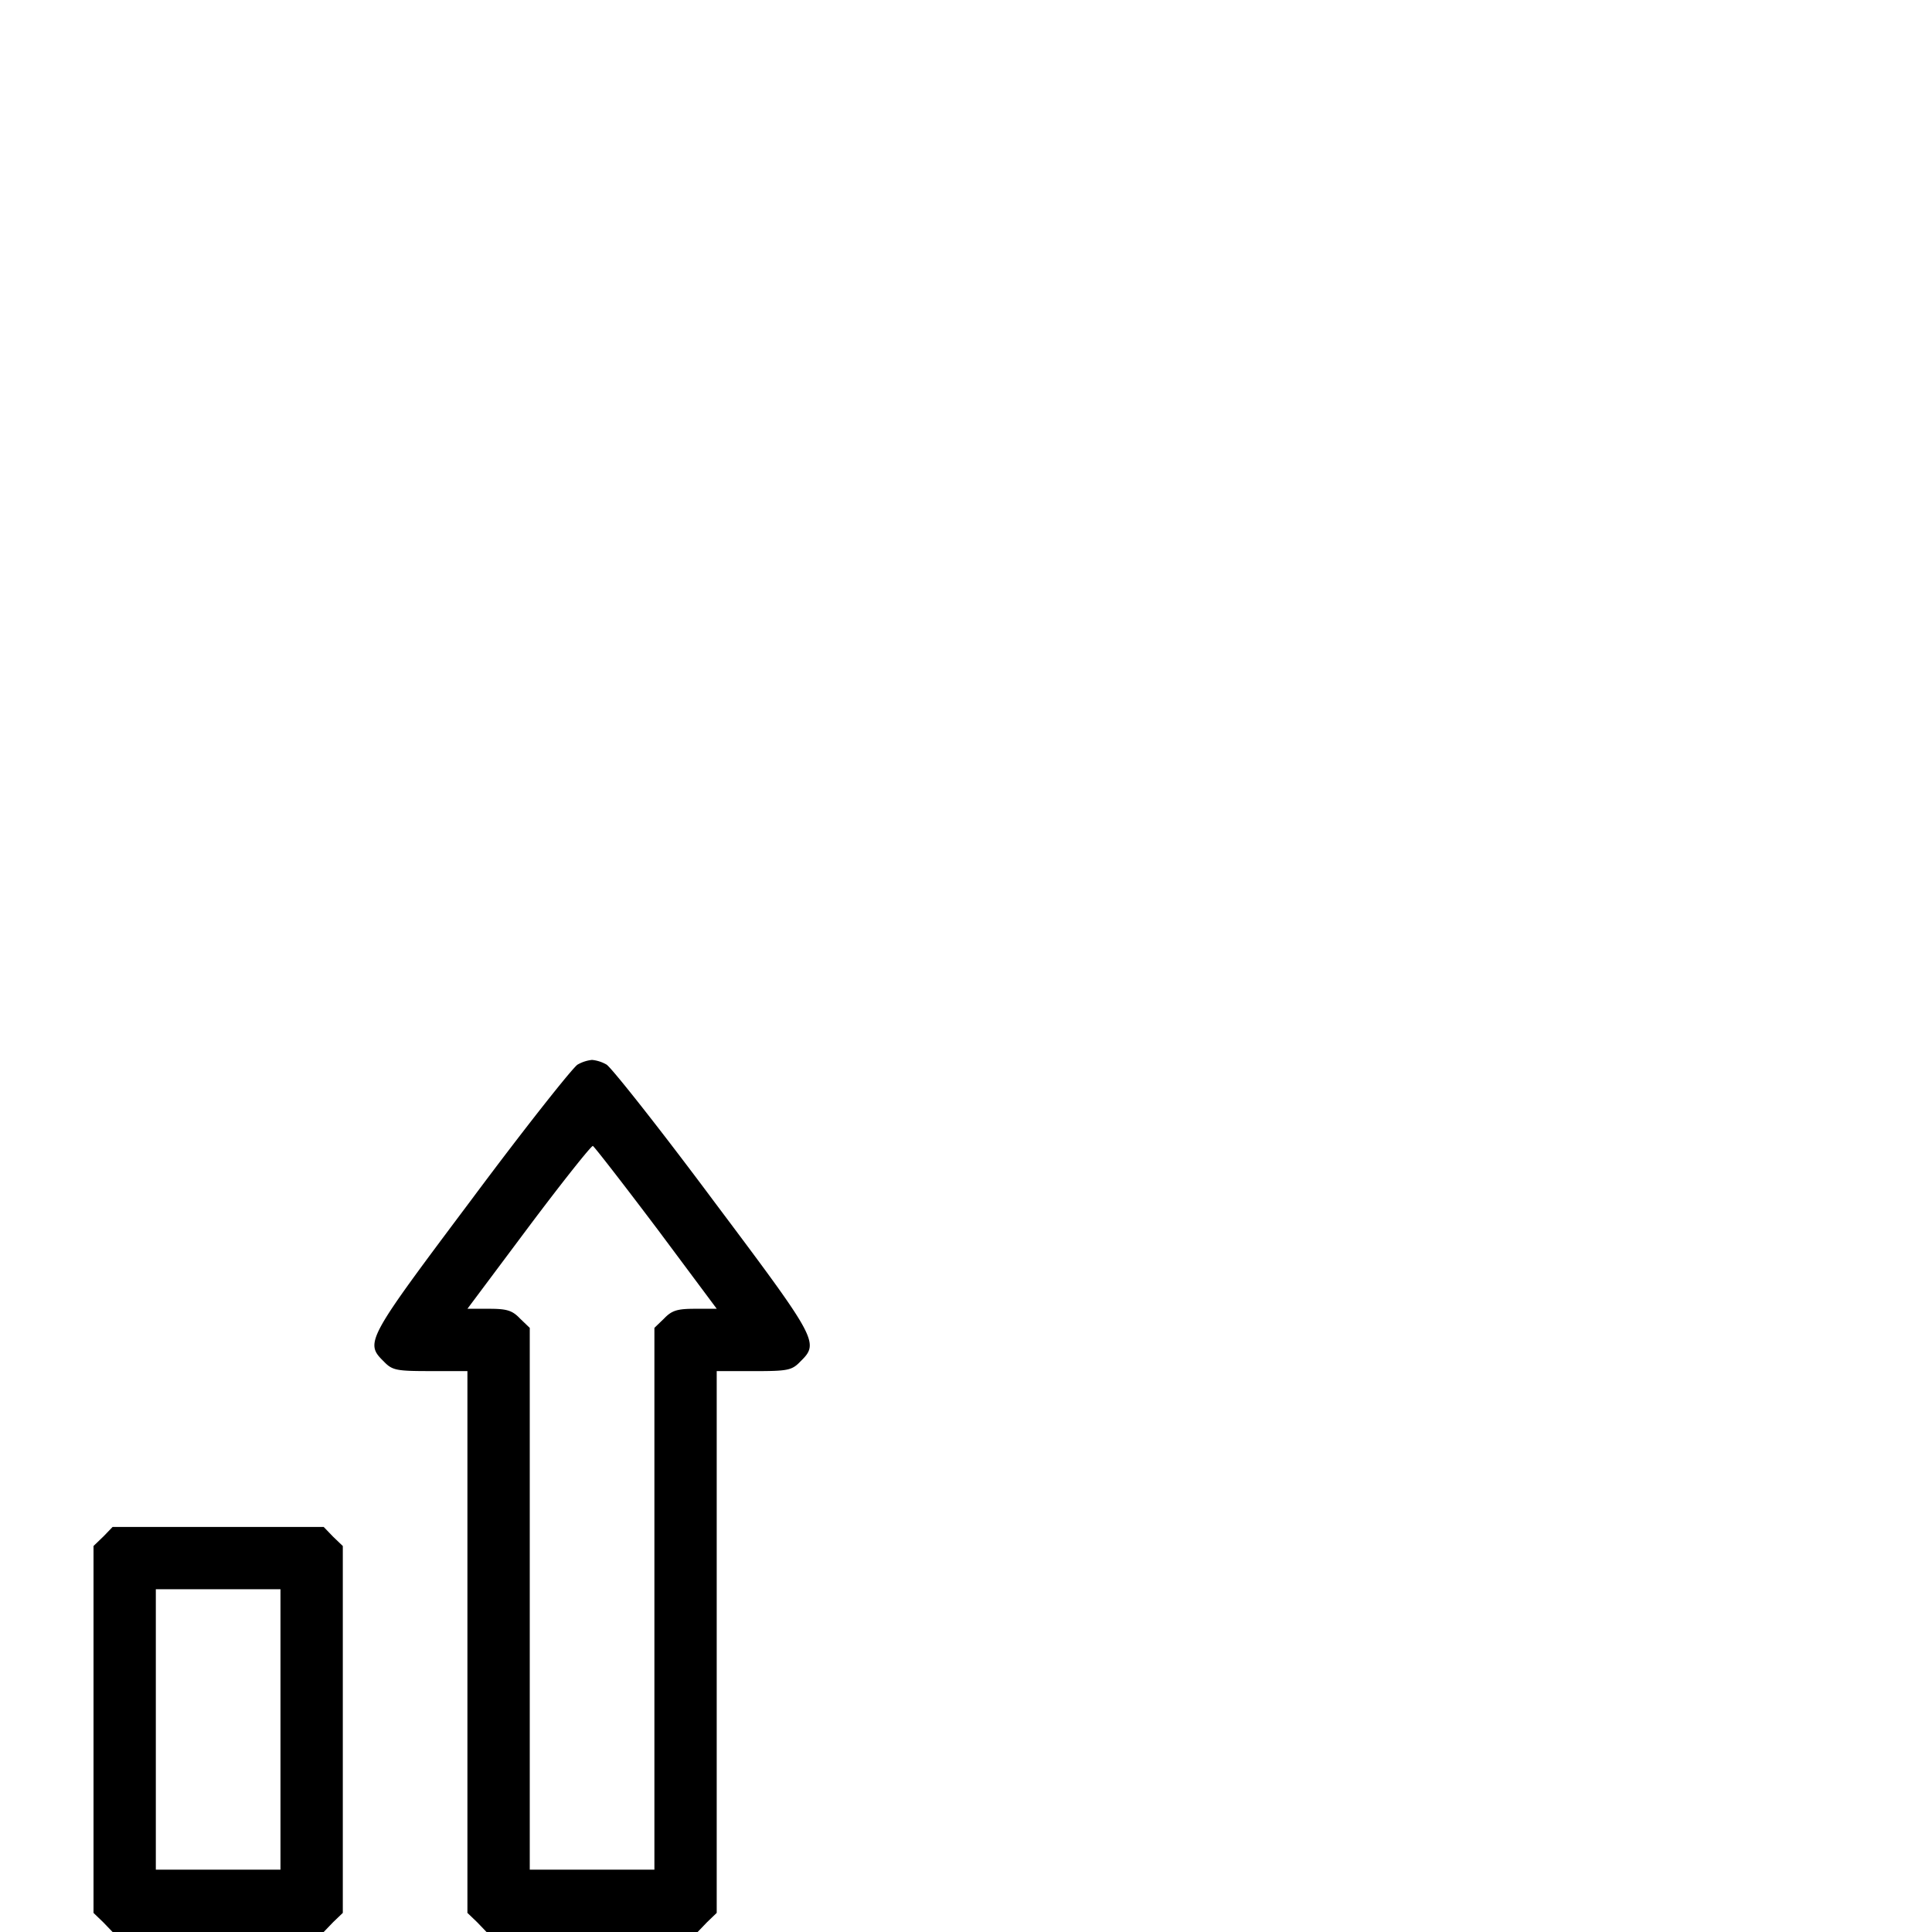
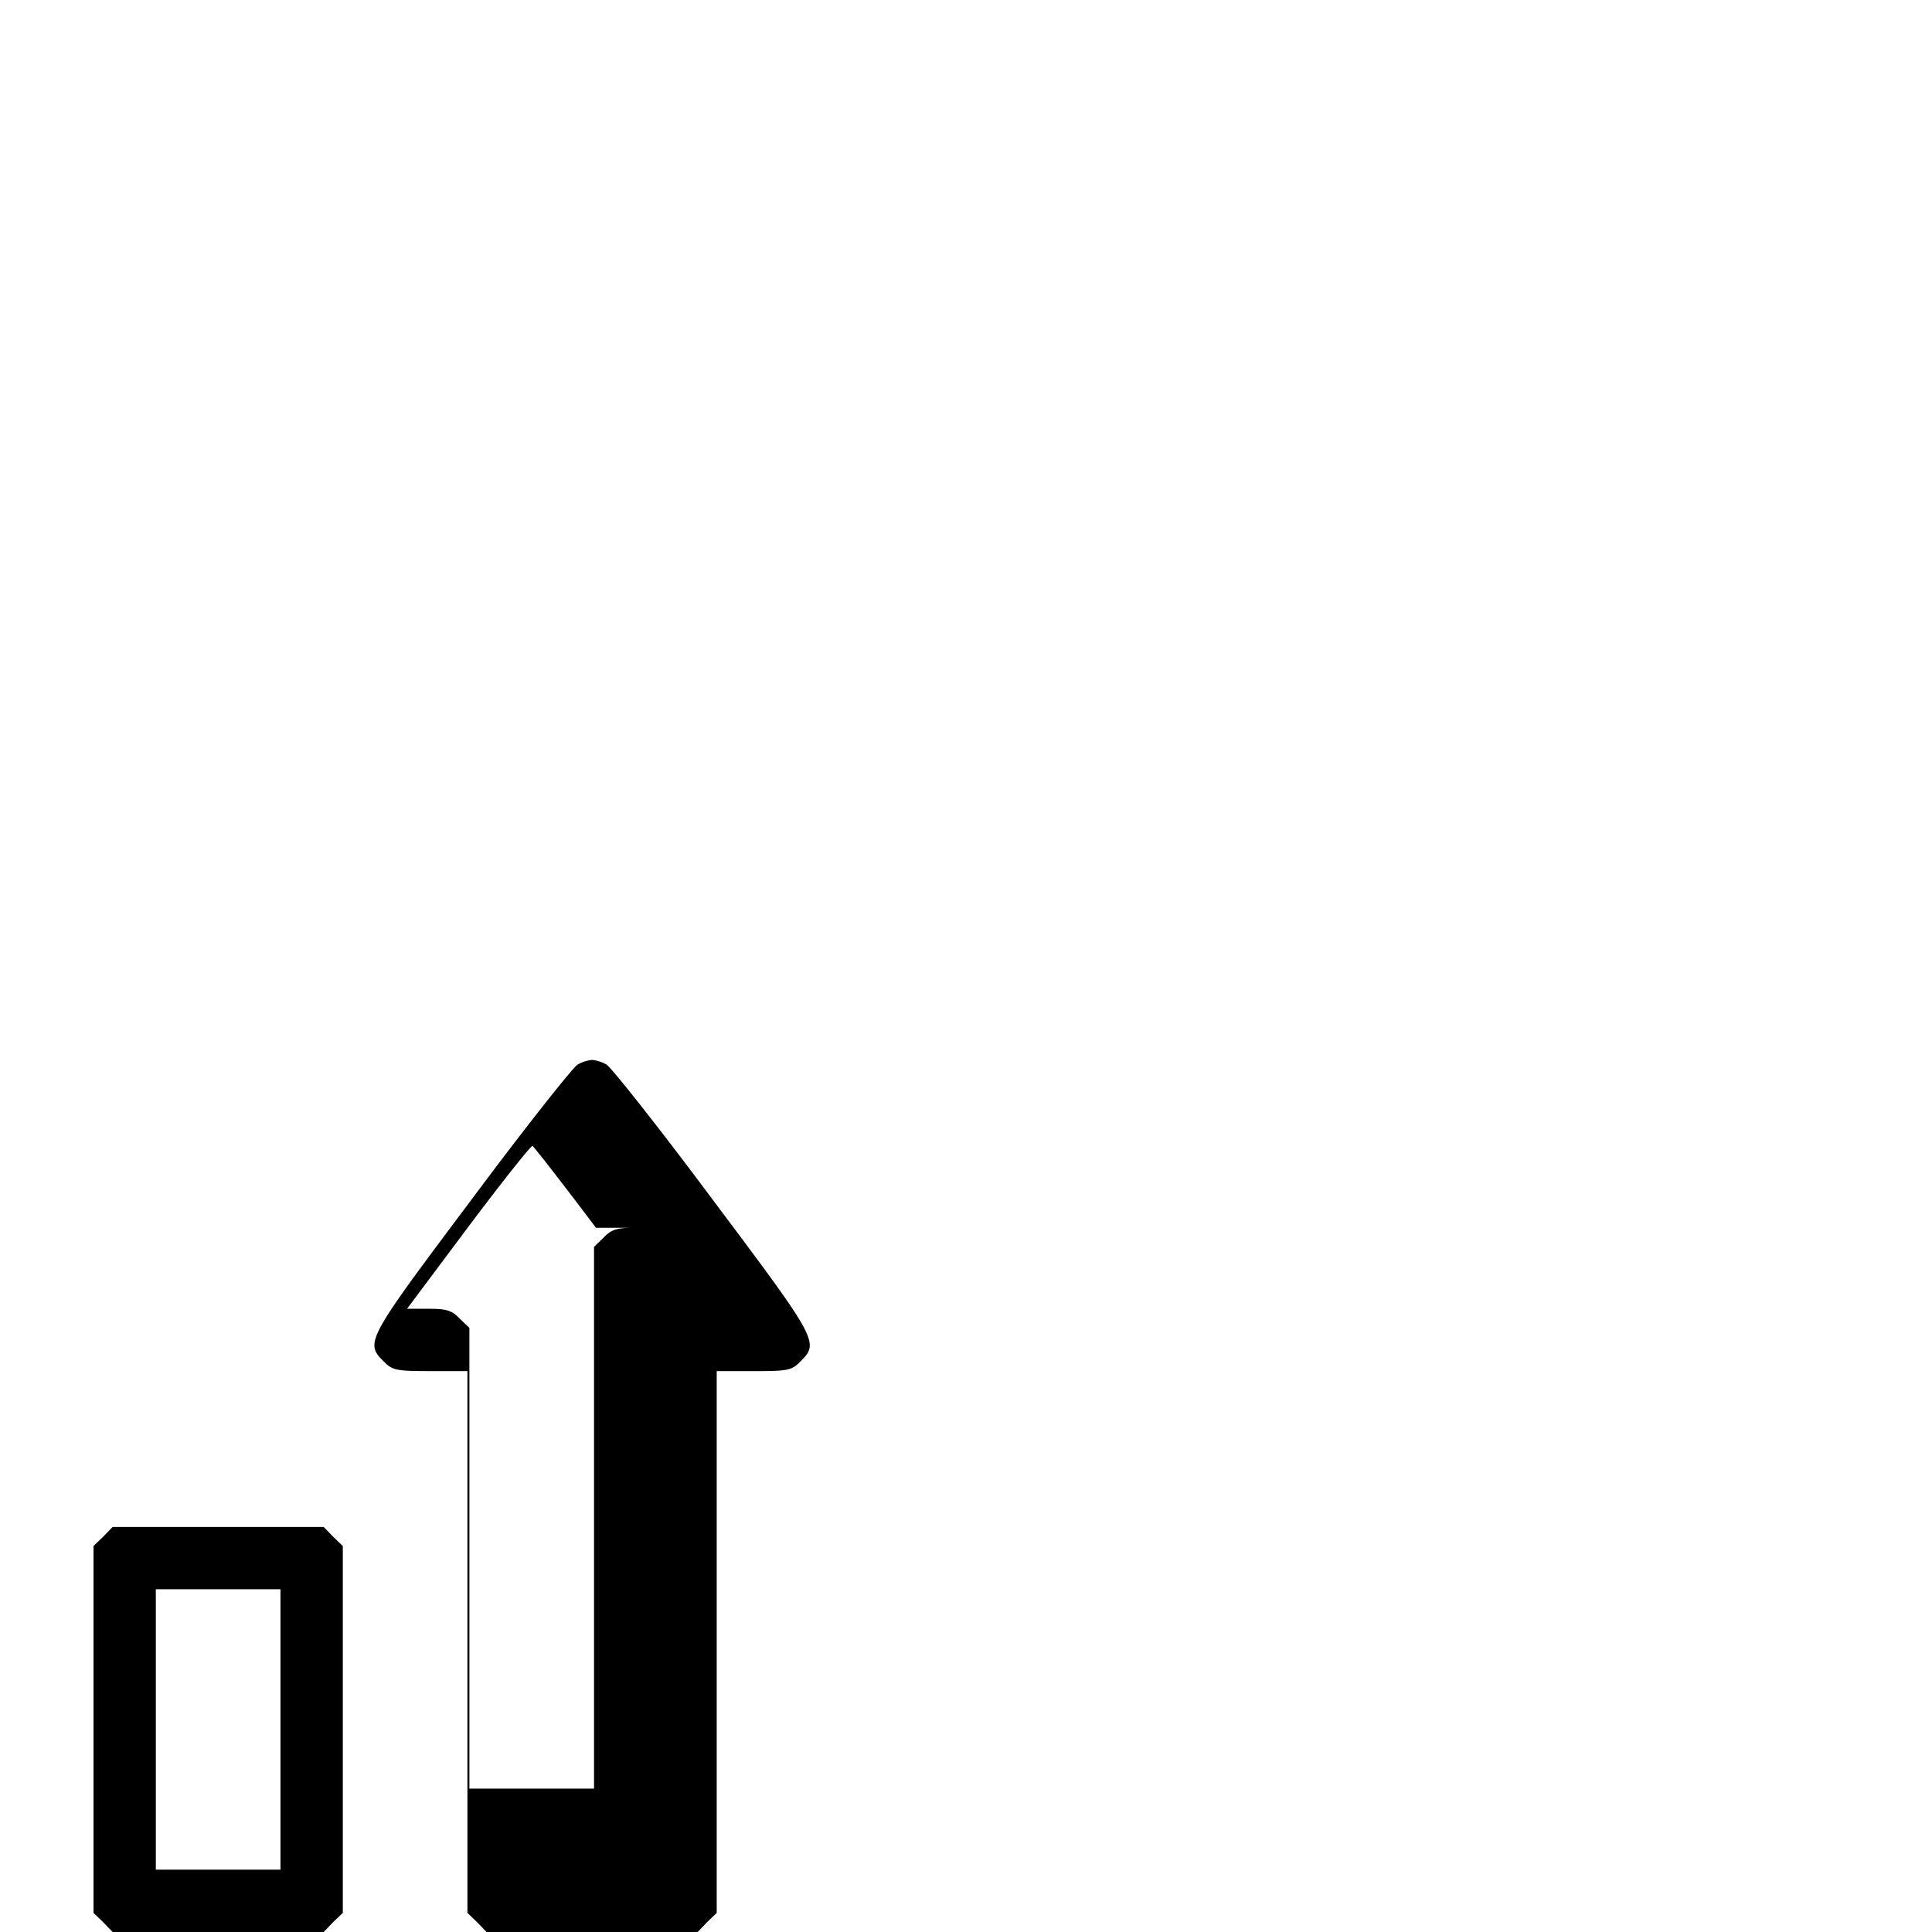
<svg xmlns="http://www.w3.org/2000/svg" width="64" height="64" fill="none">
-   <path d="M19.136 35.264c-.155.09-1.742 2.09-3.51 4.465-3.483 4.645-3.548 4.748-2.916 5.368.284.297.413.322 1.549.322h1.225v17.948l.323.31.31.323h6.993l.31-.323.322-.31V45.42h1.226c1.136 0 1.265-.025 1.549-.322.632-.62.567-.723-2.916-5.368-1.768-2.374-3.355-4.374-3.51-4.465a1.198 1.198 0 00-.478-.154 1.2 1.2 0 00-.477.154zm2.607 5.407l2 2.684h-.71c-.594 0-.774.052-1.033.322l-.322.31v17.948h-4.129V43.988l-.323-.31c-.258-.271-.438-.323-1.032-.323h-.71l2.026-2.71c1.123-1.497 2.078-2.697 2.13-2.684.05.026.993 1.239 2.102 2.71zM3.42 50.903l-.322.31v12.155l.322.31.31.322h6.993l.31-.323.323-.31V51.214l-.323-.31-.31-.322H3.73l-.31.322zm5.871 6.387v4.645H5.162v-9.29h4.129v4.645z" fill="#000" />
+   <path d="M19.136 35.264c-.155.09-1.742 2.09-3.51 4.465-3.483 4.645-3.548 4.748-2.916 5.368.284.297.413.322 1.549.322h1.225v17.948l.323.31.31.323h6.993l.31-.323.322-.31V45.42h1.226c1.136 0 1.265-.025 1.549-.322.632-.62.567-.723-2.916-5.368-1.768-2.374-3.355-4.374-3.51-4.465a1.198 1.198 0 00-.478-.154 1.2 1.2 0 00-.477.154zm2.607 5.407h-.71c-.594 0-.774.052-1.033.322l-.322.31v17.948h-4.129V43.988l-.323-.31c-.258-.271-.438-.323-1.032-.323h-.71l2.026-2.71c1.123-1.497 2.078-2.697 2.13-2.684.05.026.993 1.239 2.102 2.71zM3.42 50.903l-.322.31v12.155l.322.31.31.322h6.993l.31-.323.323-.31V51.214l-.323-.31-.31-.322H3.73l-.31.322zm5.871 6.387v4.645H5.162v-9.29h4.129v4.645z" fill="#000" />
</svg>